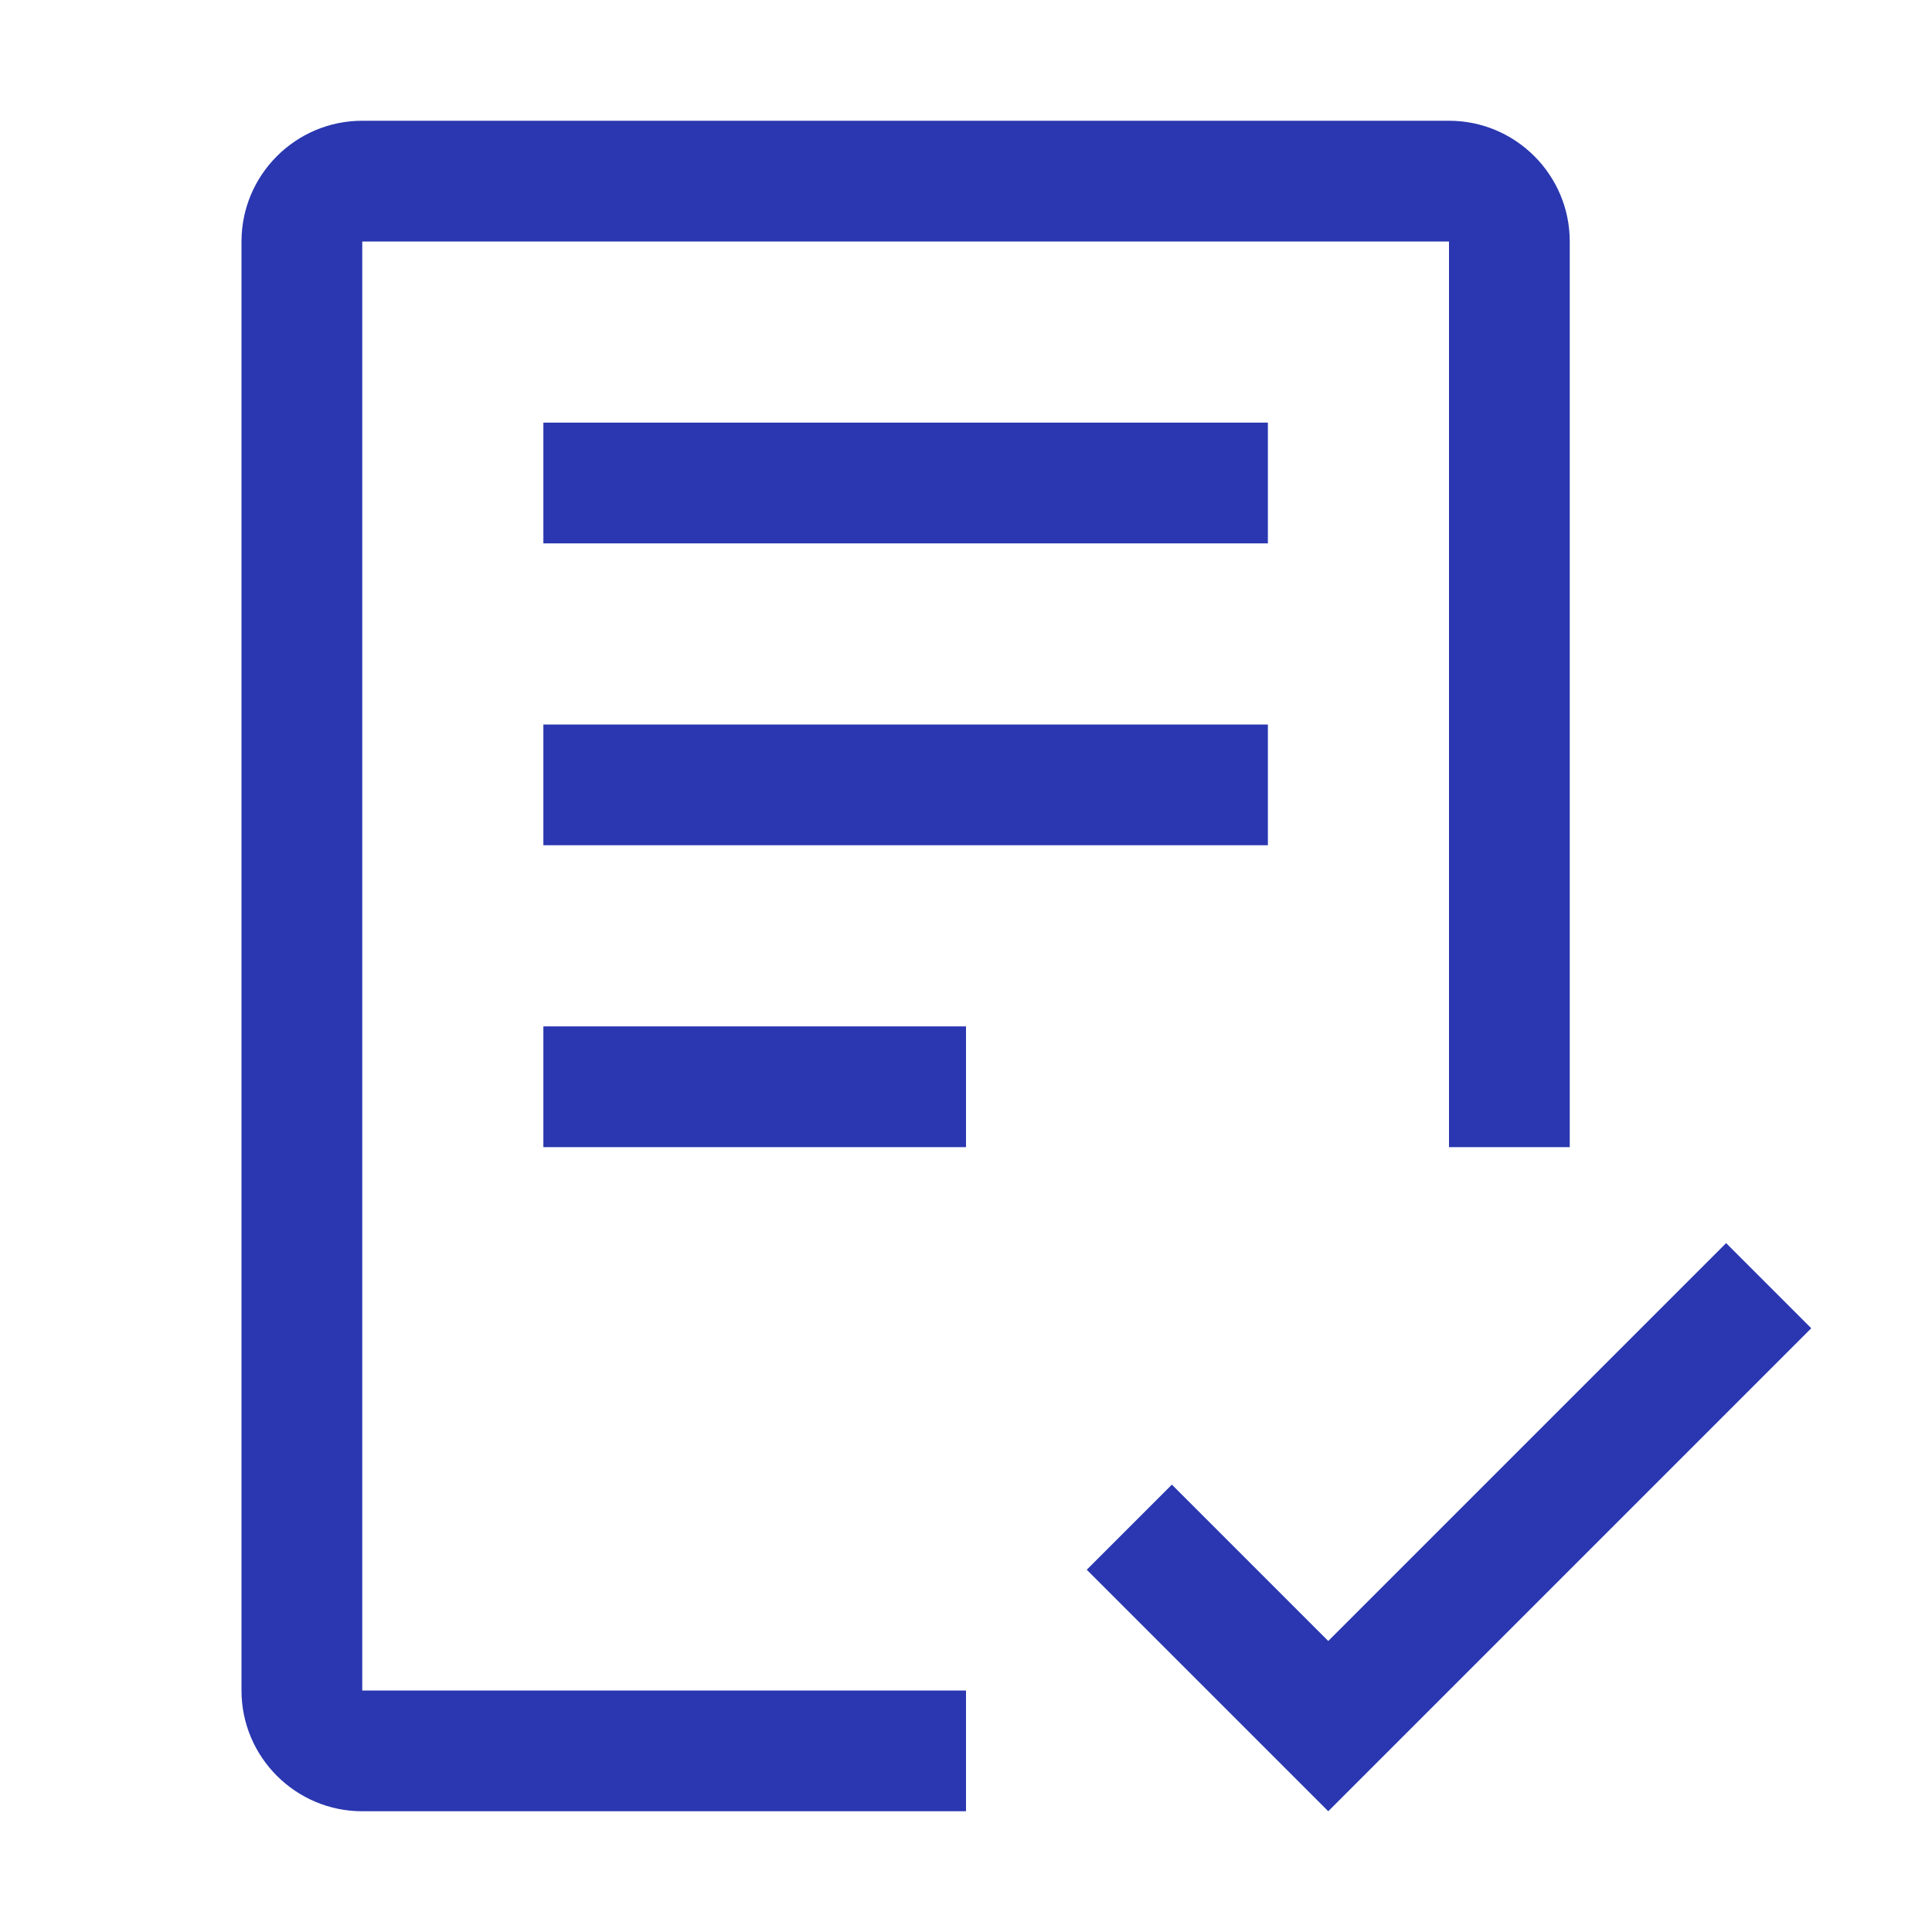
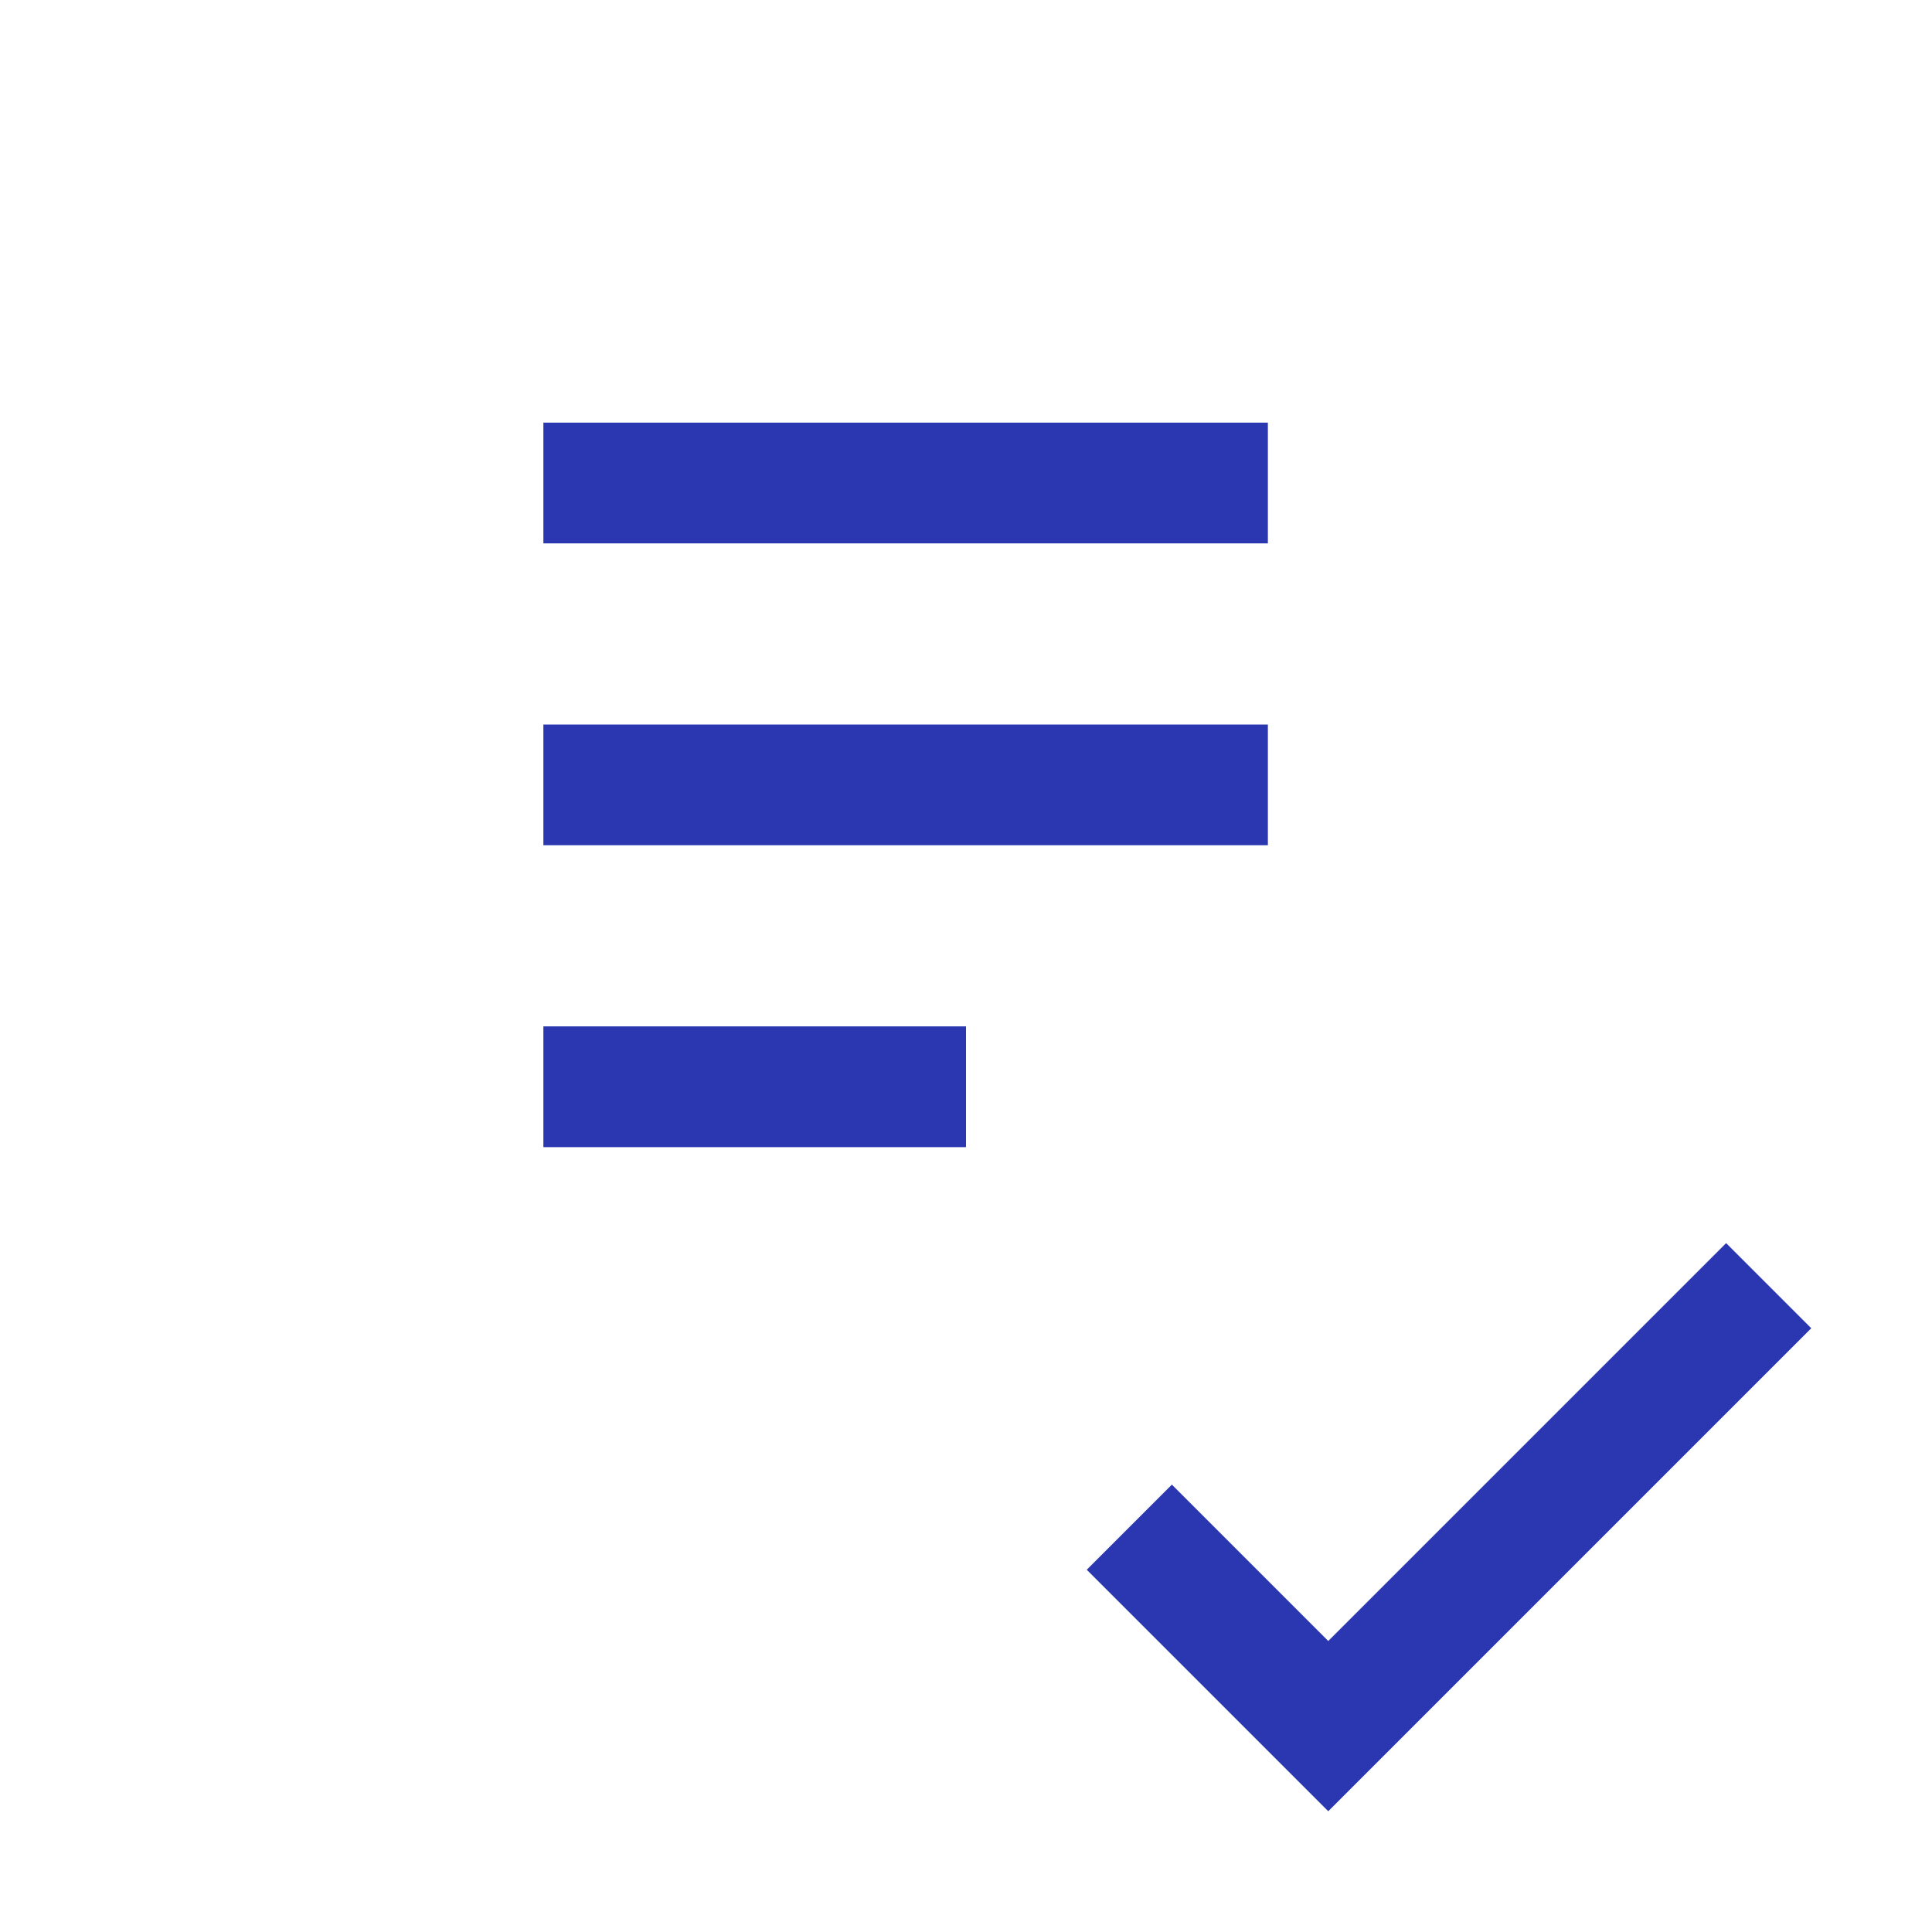
<svg xmlns="http://www.w3.org/2000/svg" width="48" height="48" viewBox="0 0 48 48" fill="none">
  <path d="M33 40.77L29.115 36.885L27 39L33 45L45 33L42.885 30.885L33 40.77ZM13.5 25.5H24V28.5H13.5V25.5ZM13.5 18H31.5V21H13.5V18ZM13.5 10.5H31.5V13.5H13.5V10.5Z" fill="#2A37B0" />
-   <path d="M24 45H9C7.346 45 6 43.654 6 42V6C6 4.346 7.346 3 9 3H36C37.654 3 39 4.346 39 6V28.5H36V6H9V42H24V45Z" fill="#2A37B0" />
</svg>